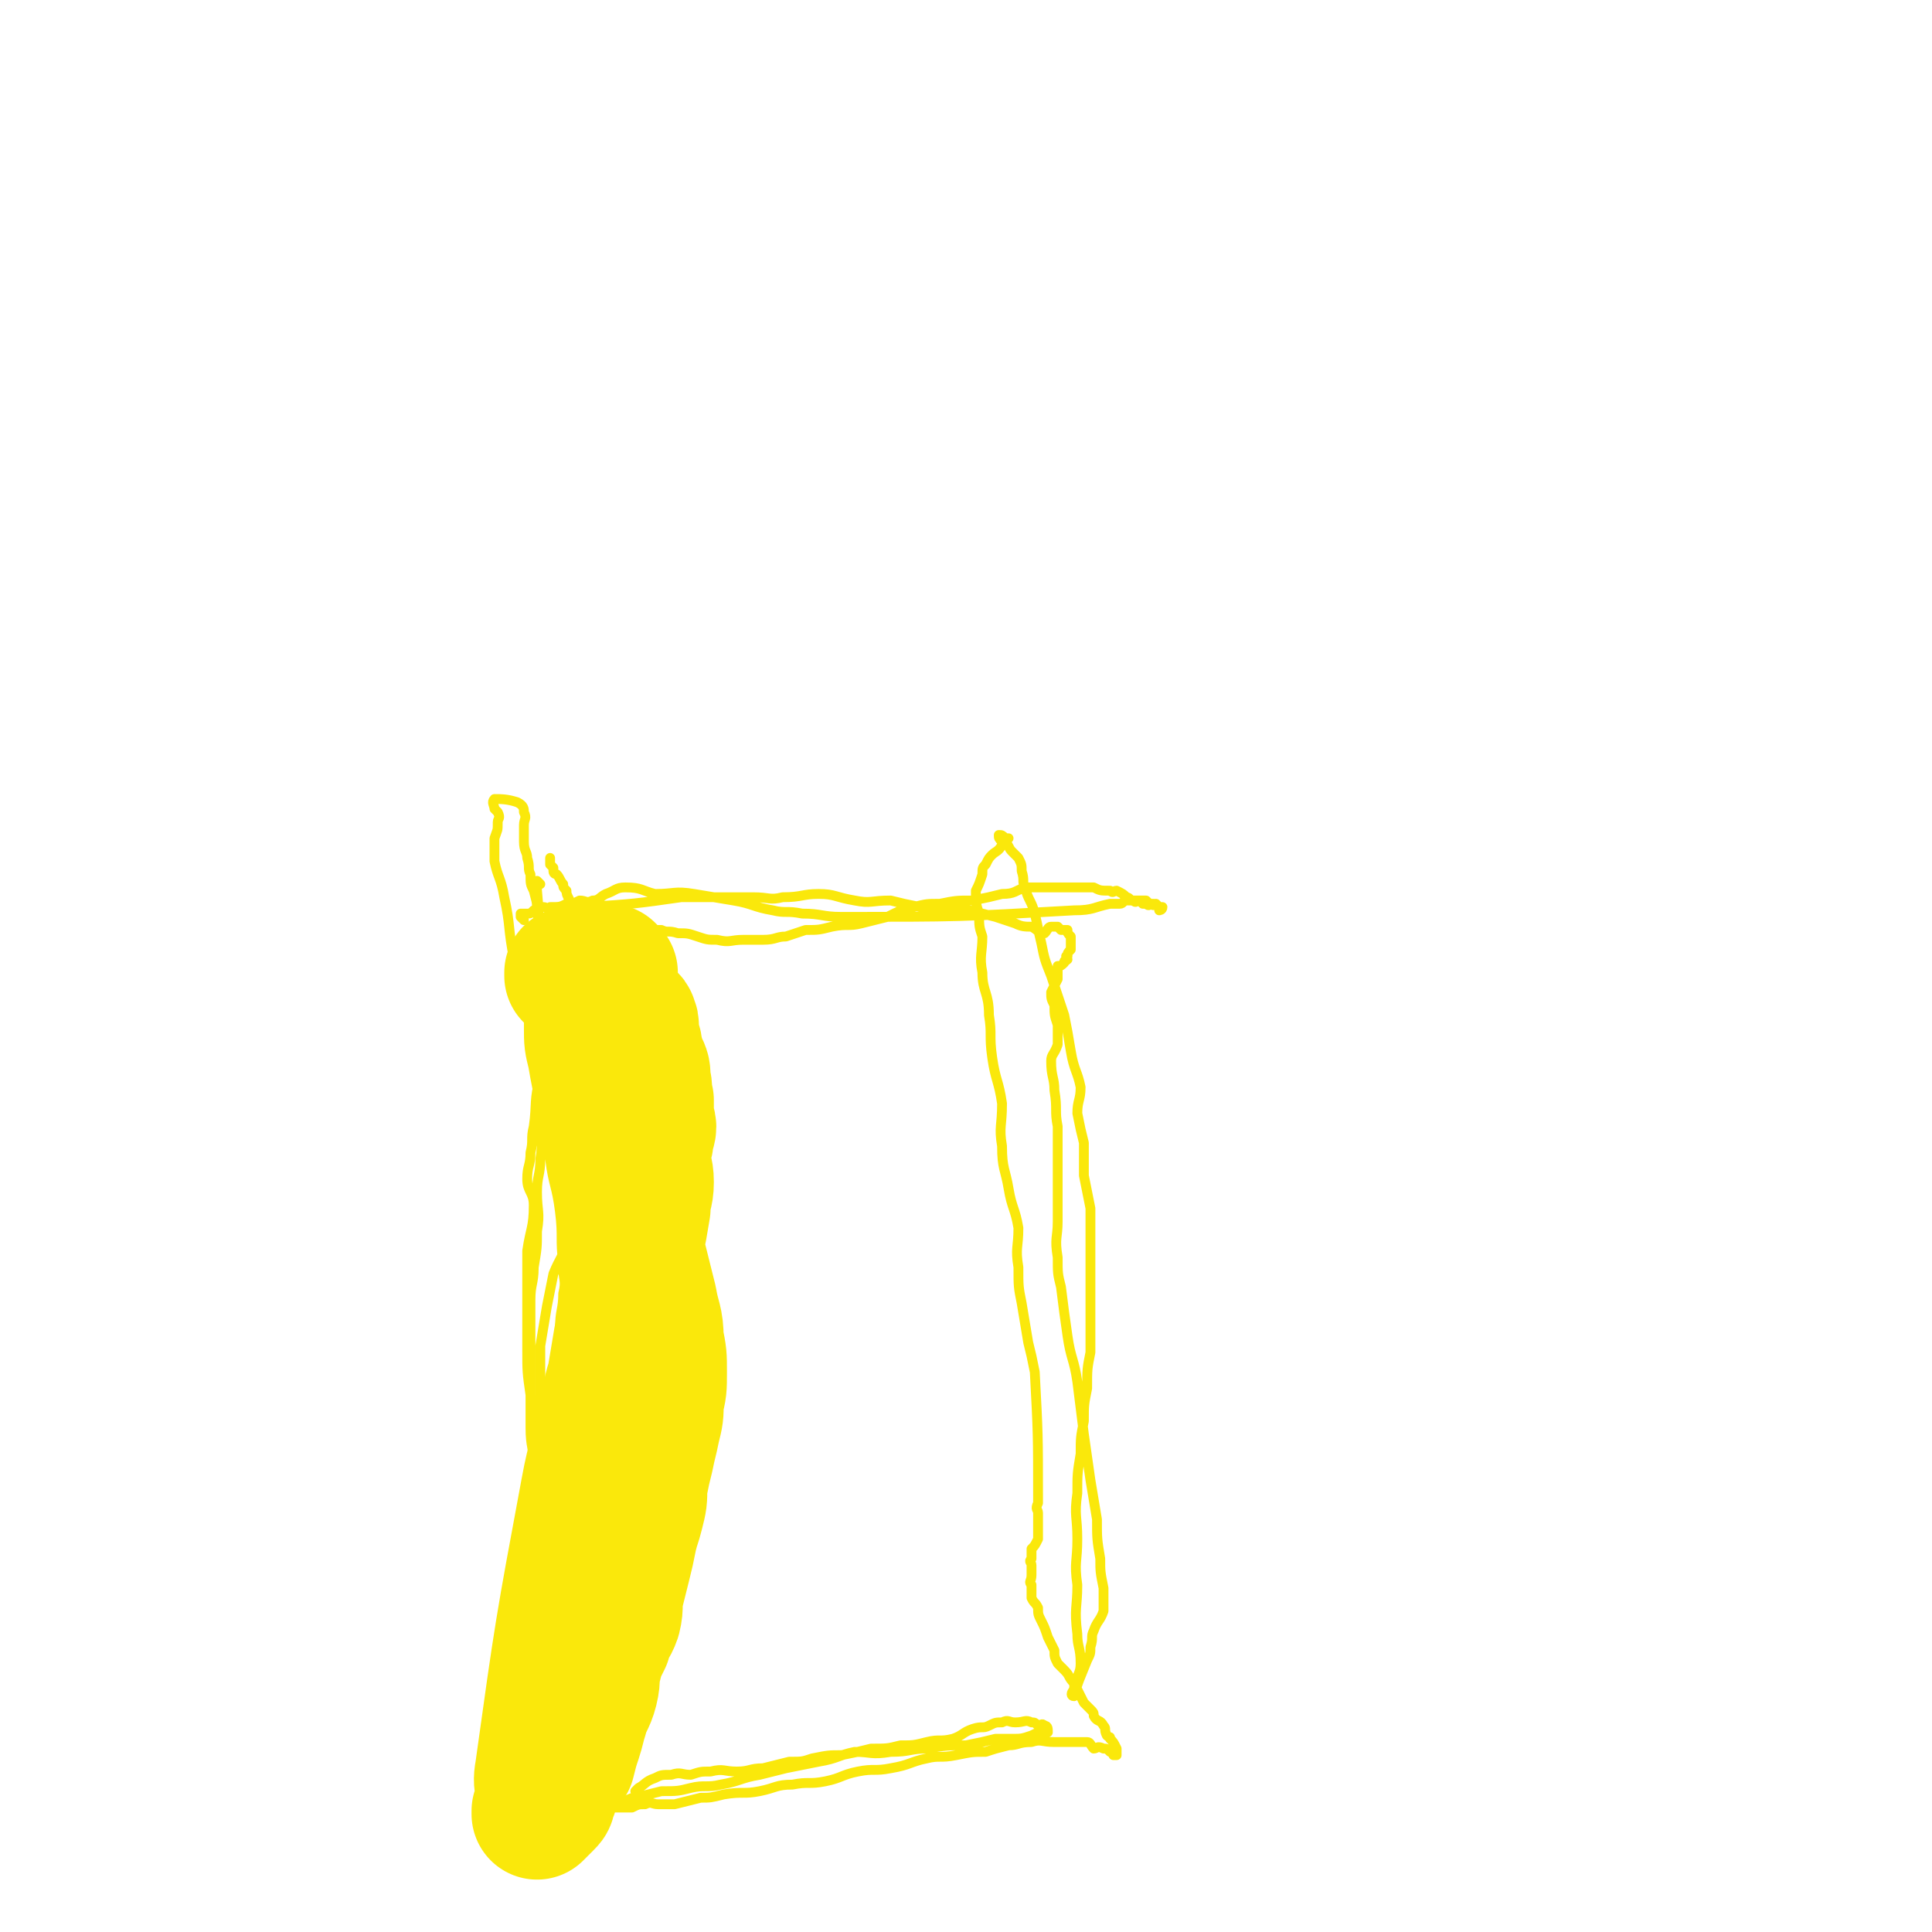
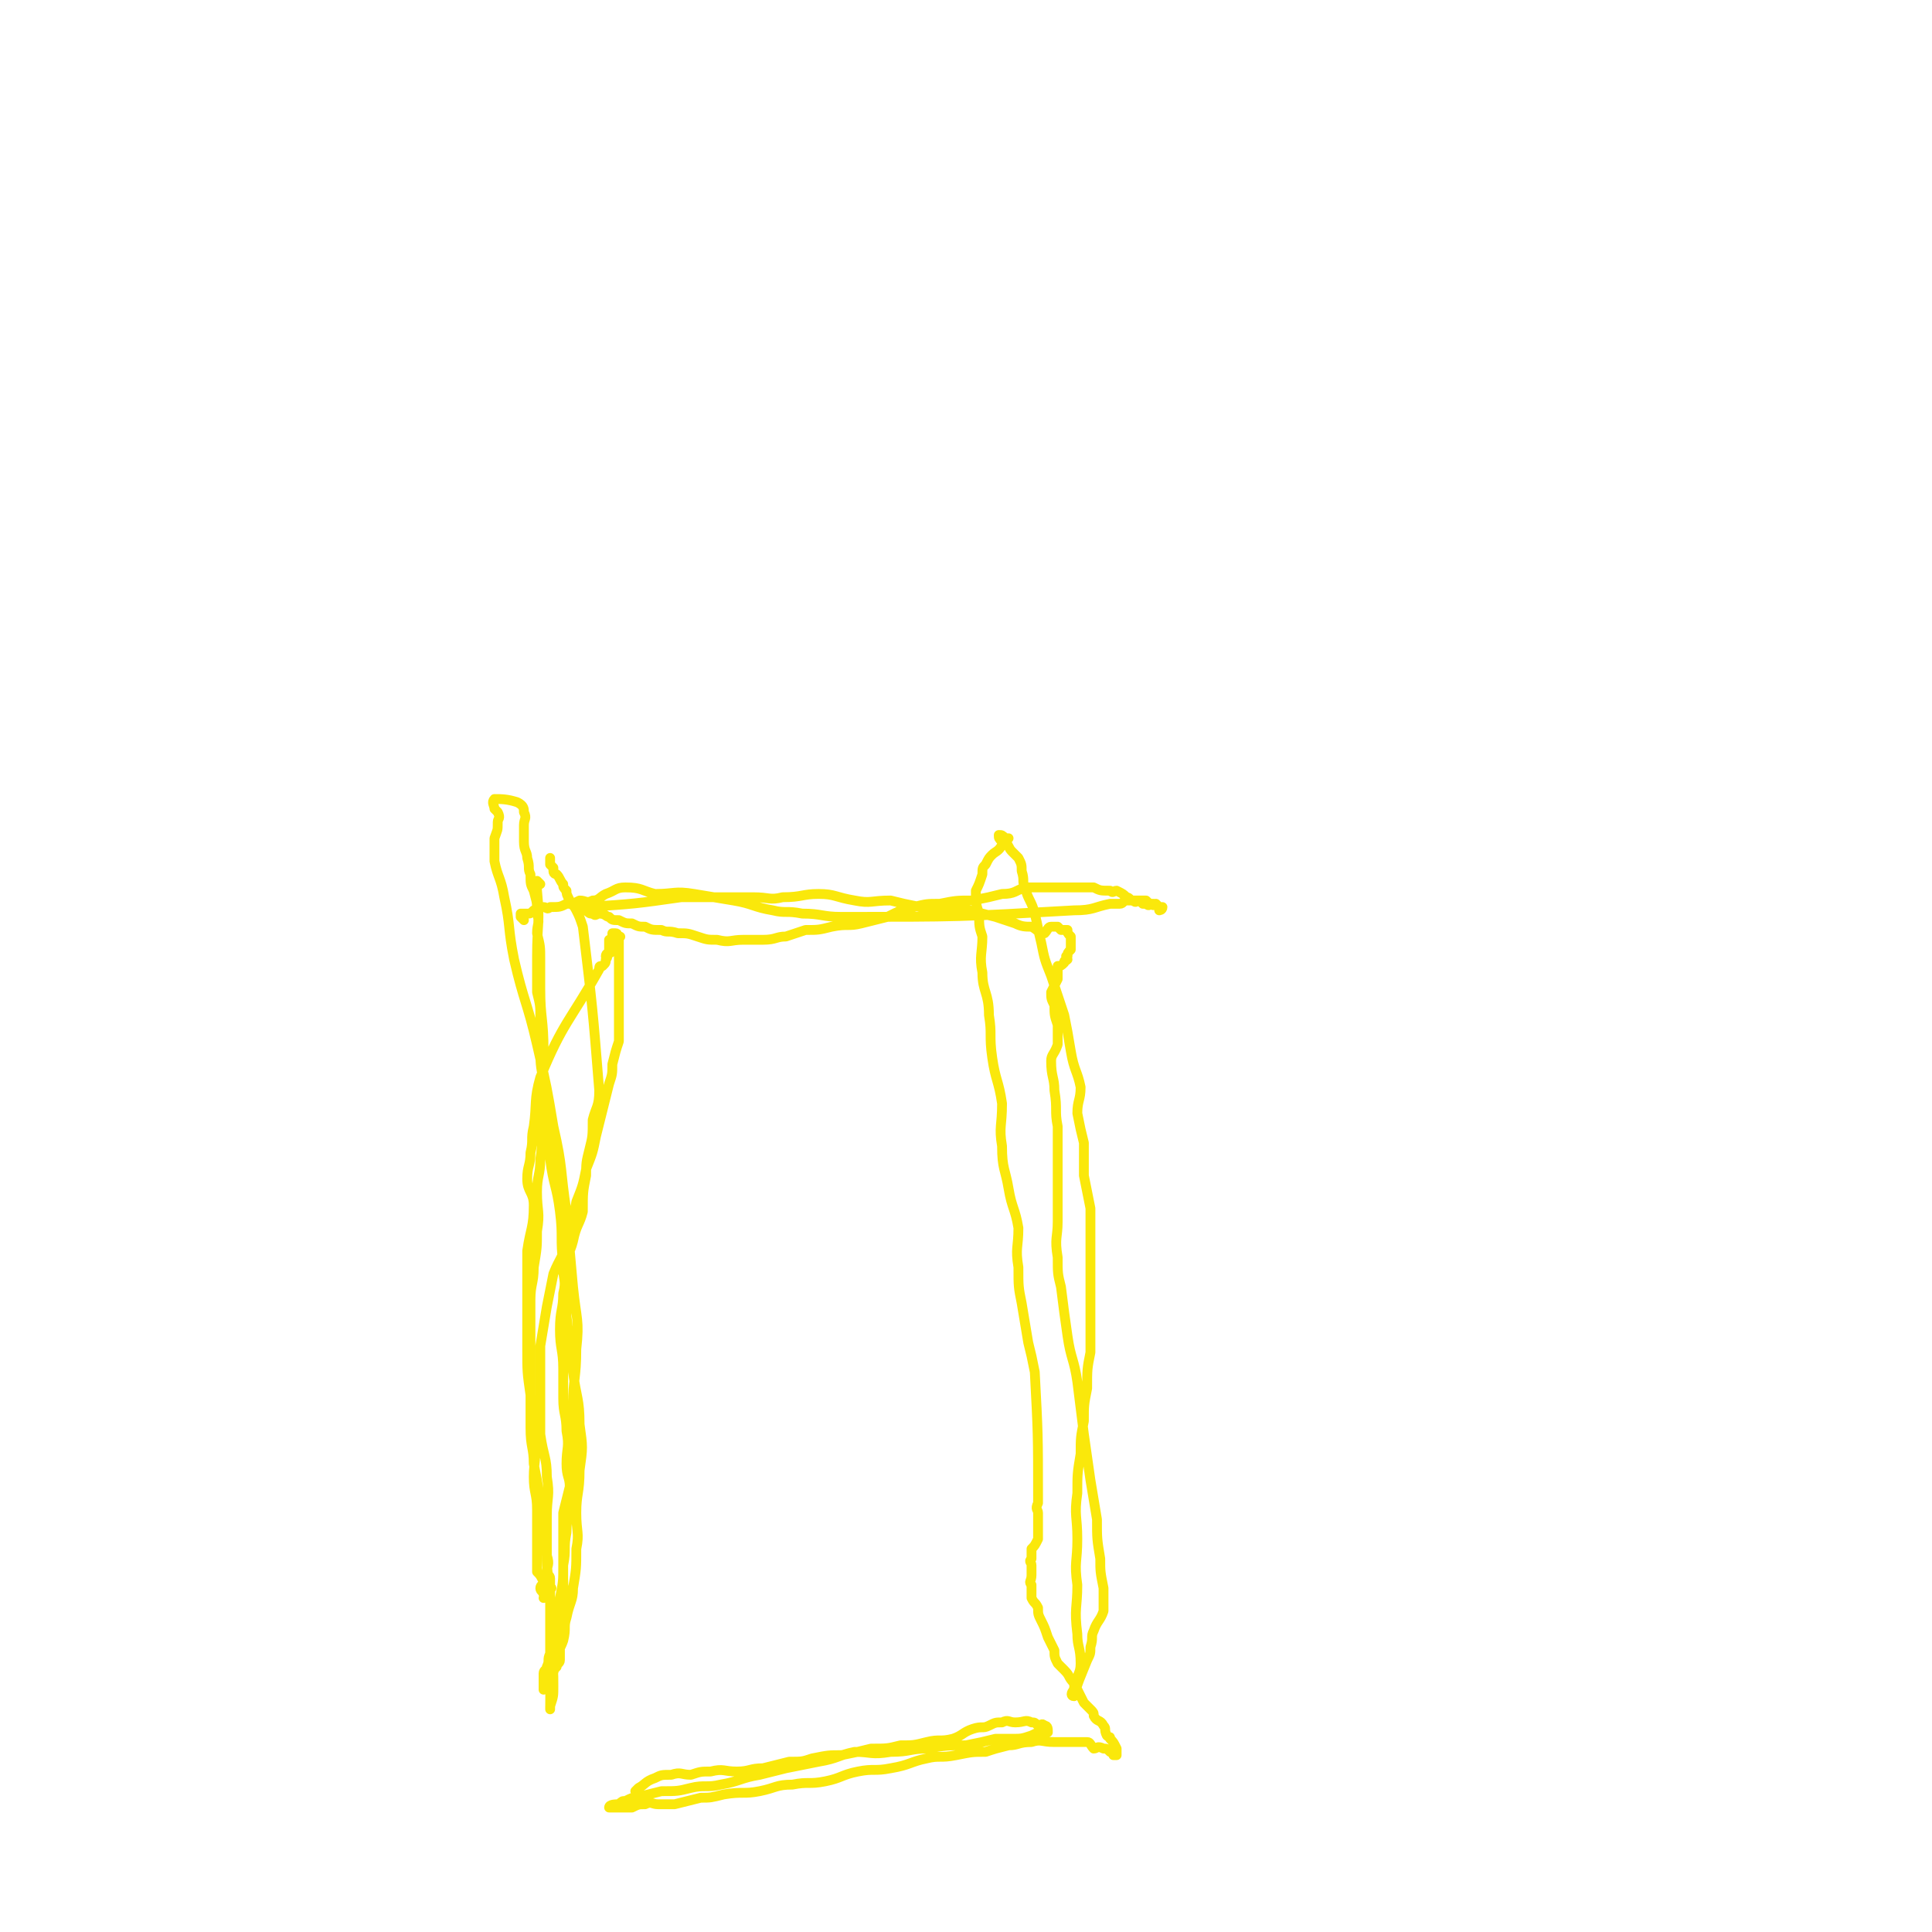
<svg xmlns="http://www.w3.org/2000/svg" viewBox="0 0 590 590" version="1.1">
  <g fill="none" stroke="#FAE80B" stroke-width="3" stroke-linecap="round" stroke-linejoin="round">
    <path d="M165,270c0,0 -1,-1 -1,-1 0,0 0,1 0,3 1,10 0,10 0,20 0,2 0,2 0,4 0,4 0,4 0,7 1,4 1,4 1,8 0,4 0,4 0,8 0,6 0,6 1,11 0,5 0,5 1,11 1,7 0,7 1,13 1,8 2,8 3,16 1,8 0,8 1,16 1,8 1,8 1,16 1,8 1,9 2,17 1,8 2,8 2,16 1,7 1,7 0,14 0,7 -1,7 -1,13 0,6 1,6 0,11 0,6 0,6 -1,12 0,4 -1,4 -2,9 -1,3 0,3 -1,7 -1,3 -2,3 -2,6 -2,7 -2,8 -2,15 0,0 0,-1 0,-1 1,-3 1,-3 1,-6 0,-5 0,-5 -1,-9 0,-5 0,-5 0,-10 0,-5 0,-5 0,-11 -1,-6 -1,-6 -1,-12 0,-5 0,-5 0,-10 0,-6 1,-6 0,-12 0,-6 -1,-6 -2,-13 0,-6 0,-6 0,-13 0,-7 0,-7 0,-14 1,-6 1,-6 2,-12 1,-5 1,-5 2,-10 2,-5 3,-5 4,-10 2,-6 2,-6 3,-12 2,-5 2,-5 3,-10 2,-5 2,-5 3,-10 1,-4 1,-4 2,-8 1,-4 1,-4 2,-8 1,-3 1,-3 1,-6 1,-4 1,-4 2,-7 0,-3 0,-3 0,-6 0,-2 0,-2 0,-4 0,-2 0,-2 0,-4 0,-1 0,-1 0,-3 0,-1 0,-1 0,-2 0,-1 0,-1 0,-3 0,-1 0,-1 0,-2 0,-2 0,-2 0,-3 0,-1 0,-1 0,-2 0,0 0,0 0,-1 0,-1 0,-1 0,-1 0,-1 1,-1 0,-1 0,0 -1,1 -1,0 0,0 1,-1 0,-1 0,0 -1,0 -1,0 0,1 0,1 0,2 0,0 0,0 0,0 -1,1 -1,0 -1,0 0,1 0,1 0,1 0,1 0,1 0,1 0,1 0,1 0,1 0,1 1,1 0,1 0,0 -1,0 -1,1 0,0 1,0 0,1 0,1 0,1 -1,2 -1,0 -1,0 -1,1 -9,16 -11,16 -18,33 -2,7 -1,8 -2,15 -1,4 0,4 -1,8 0,4 -1,4 -1,8 0,4 2,4 2,8 0,7 -1,7 -2,14 0,8 0,8 0,16 0,7 0,7 0,14 0,7 0,7 1,14 0,7 1,7 1,14 1,6 0,6 0,11 0,5 1,5 1,10 0,4 0,4 0,8 0,2 0,2 0,5 0,3 0,3 0,6 1,1 1,1 2,3 0,1 -1,1 -1,2 0,1 1,1 1,2 1,0 0,1 0,1 1,0 1,-1 2,-2 0,0 0,0 0,-1 1,0 0,0 0,-1 0,-1 0,-1 0,-2 0,-1 -1,-1 -1,-2 0,-2 1,-2 0,-5 0,-4 0,-4 -1,-8 -1,-4 -1,-4 -1,-9 -1,-6 -1,-6 -2,-11 0,-5 -1,-5 -1,-11 0,-4 0,-4 0,-8 0,-5 0,-5 0,-10 0,-5 0,-5 0,-11 0,-5 0,-5 0,-10 0,-5 1,-5 1,-10 1,-6 1,-6 1,-11 1,-6 0,-6 0,-12 0,-5 1,-5 1,-10 1,-6 0,-6 0,-11 0,-6 0,-6 0,-12 1,-5 1,-5 1,-10 0,-10 -1,-10 -1,-19 0,-5 0,-5 0,-9 0,-4 0,-4 -1,-8 0,-3 1,-3 0,-6 0,-4 0,-3 -1,-7 -1,-2 -1,-2 -1,-5 -1,-2 0,-2 -1,-5 0,-2 -1,-2 -1,-5 0,-2 0,-2 0,-5 0,-2 1,-2 0,-4 0,-1 0,-2 -2,-3 -3,-1 -5,-1 -7,-1 -1,1 0,2 0,3 1,1 1,1 1,1 1,2 0,2 0,3 0,3 0,2 -1,5 0,3 0,3 0,7 1,5 2,5 3,11 2,9 1,9 3,19 3,13 4,13 7,26 3,13 3,13 5,25 3,13 2,13 4,26 1,12 1,12 2,23 1,10 2,10 1,19 0,9 -1,9 -1,17 -1,9 0,9 0,18 0,5 0,5 -1,10 0,6 -1,6 -1,11 -1,5 0,5 -1,10 0,5 0,5 -1,10 0,4 0,4 -1,8 -1,2 -1,2 -1,5 -1,2 -1,2 -1,4 -1,2 0,2 -1,4 0,1 -1,1 -1,2 0,1 0,1 0,2 0,1 0,1 0,2 0,0 0,1 0,1 0,0 0,-1 0,-2 0,0 0,0 1,-1 0,-1 1,-1 1,-1 1,-2 1,-2 2,-3 0,-1 1,-1 1,-2 0,-3 0,-4 0,-7 1,-4 1,-3 1,-7 1,-6 0,-6 0,-11 0,-5 0,-5 0,-10 0,-5 0,-5 0,-10 1,-4 1,-4 2,-8 0,-3 -1,-3 -1,-7 0,-5 1,-5 0,-10 0,-5 -1,-5 -1,-10 0,-4 0,-5 0,-9 0,-6 -1,-6 -1,-12 0,-6 1,-6 1,-11 1,-4 0,-4 0,-8 1,-4 2,-4 3,-8 1,-5 2,-5 3,-9 0,-6 0,-6 1,-11 0,-4 0,-4 1,-8 1,-4 1,-4 1,-9 1,-4 2,-4 2,-9 -2,-25 -2,-25 -5,-50 -1,-3 -1,-3 -2,-5 -1,-2 -1,-1 -2,-3 -1,-2 -1,-2 -1,-3 -1,-1 -1,-1 -1,-2 -1,-1 -1,-2 -2,-3 0,0 -1,0 -1,-1 0,-1 0,-1 0,-1 -1,-1 -1,-1 -1,-1 0,0 0,0 0,-1 0,0 0,-1 0,-1 0,0 0,1 0,1 " />
    <path d="M160,281c0,0 -1,-1 -1,-1 0,-1 0,-1 0,-1 1,0 1,0 2,0 1,0 1,0 2,-1 1,0 1,-1 3,-1 1,0 1,1 2,0 3,0 3,0 5,-1 2,0 2,0 4,-1 2,0 2,1 4,0 2,0 2,-1 4,-2 3,-1 3,-2 6,-2 5,0 5,1 9,2 6,0 6,-1 12,0 6,1 6,1 12,2 6,1 6,2 12,3 4,1 4,0 9,1 6,0 6,1 12,1 36,0 36,0 71,-2 6,0 6,-1 11,-2 1,0 1,0 3,0 1,0 1,-1 2,-1 2,0 2,0 3,0 1,0 1,0 2,0 1,0 1,0 1,0 1,1 1,1 2,1 0,1 1,0 1,0 1,1 1,1 1,2 0,0 1,0 1,-1 -1,0 -1,0 -1,0 -1,-1 -1,-1 -2,-1 -1,0 -1,1 -2,0 -1,0 -1,0 -1,0 -1,-1 -1,-1 -1,-1 -1,0 -1,1 -2,0 -1,0 -1,-1 -2,-1 -1,-1 -1,-1 -3,-2 -1,0 -1,1 -2,0 -3,0 -3,0 -5,-1 -3,0 -3,0 -5,0 -4,0 -4,0 -7,0 -4,0 -5,0 -9,0 -3,1 -3,2 -7,2 -4,1 -4,1 -9,2 -5,0 -5,0 -10,1 -4,0 -4,0 -8,1 -4,1 -4,1 -8,3 -4,1 -4,1 -8,2 -4,1 -4,0 -9,1 -4,1 -4,1 -8,1 -3,1 -3,1 -6,2 -3,0 -3,1 -7,1 -3,0 -3,0 -6,0 -4,0 -4,1 -8,0 -3,0 -3,0 -6,-1 -3,-1 -3,-1 -6,-1 -3,-1 -3,0 -5,-1 -3,0 -3,0 -5,-1 -2,0 -2,0 -4,-1 -2,0 -2,0 -4,-1 -2,0 -2,0 -3,-1 -1,0 -1,-1 -3,-1 -1,0 -1,1 -2,0 -1,0 -1,0 -2,-1 0,0 0,0 -1,0 -1,0 -1,1 -1,0 -1,0 -1,0 -1,-1 1,0 1,0 2,0 0,0 0,0 1,0 15,-1 15,-1 29,-3 6,0 6,0 12,0 5,0 5,0 10,0 5,0 5,1 9,0 6,0 6,-1 11,-1 5,0 5,1 11,2 5,1 5,0 11,0 4,1 4,1 9,2 3,0 3,1 6,1 5,0 5,0 9,0 4,1 4,1 8,2 3,1 3,1 6,2 2,1 3,1 5,1 2,1 2,2 4,2 1,-1 1,-2 2,-2 1,0 2,0 2,0 1,1 1,1 1,1 1,0 1,0 2,0 0,0 0,0 0,0 0,1 0,1 1,2 0,1 0,1 0,1 0,1 0,1 0,2 0,0 0,0 0,1 -1,1 -1,1 -1,2 -1,0 0,0 0,1 -1,1 -1,0 -1,1 -1,1 -1,1 -2,1 0,2 0,2 0,4 -1,2 -1,2 -2,4 0,2 0,2 1,4 0,3 0,3 1,6 0,3 0,3 0,6 -1,3 -2,3 -2,5 0,5 1,5 1,9 1,6 0,6 1,11 0,4 0,4 0,8 0,5 0,5 0,10 0,6 0,6 0,11 0,5 -1,5 0,11 0,5 0,5 1,9 1,8 1,8 2,15 1,7 2,7 3,14 1,8 1,8 2,16 1,7 1,7 2,14 1,6 1,6 2,12 0,6 0,6 1,12 0,4 0,4 1,9 0,4 0,4 0,7 -1,3 -2,3 -3,6 -1,2 0,2 -1,5 0,2 0,2 -1,4 -2,5 -3,7 -4,11 -1,0 -1,-1 0,-2 0,-1 0,-1 1,-3 0,-2 1,-2 1,-5 0,-5 -1,-5 -1,-9 -1,-8 0,-8 0,-15 -1,-7 0,-7 0,-14 0,-7 -1,-7 0,-14 0,-6 0,-6 1,-12 0,-5 0,-5 1,-10 0,-5 0,-5 1,-10 0,-6 0,-6 1,-11 0,-6 0,-6 0,-12 0,-5 0,-5 0,-10 0,-5 0,-5 0,-11 0,-6 0,-6 0,-11 -1,-5 -1,-5 -2,-10 0,-5 0,-5 0,-10 -1,-4 -1,-4 -2,-9 0,-4 1,-4 1,-8 -1,-5 -2,-5 -3,-11 -1,-6 -1,-6 -2,-11 -2,-6 -2,-6 -4,-12 -2,-5 -2,-5 -3,-10 -1,-4 -1,-5 -2,-9 -1,-4 -2,-4 -3,-8 -1,-2 0,-2 -1,-5 0,-2 0,-2 -1,-4 -1,-1 -1,-1 -2,-2 -1,-1 -1,-2 -2,-3 0,0 1,-1 1,-1 -1,0 -1,0 -1,0 -1,-1 -1,-1 -2,-1 0,1 0,1 1,2 0,0 0,1 0,1 -1,2 -2,2 -3,3 -1,1 -1,1 -2,3 -1,1 -1,1 -1,3 -1,3 -1,3 -2,5 0,4 0,4 1,7 0,4 0,4 1,7 0,5 -1,6 0,11 0,6 2,6 2,13 1,6 0,6 1,13 1,7 2,7 3,14 0,7 -1,7 0,13 0,7 1,7 2,13 1,6 2,6 3,12 0,6 -1,6 0,12 0,6 0,6 1,11 1,6 1,6 2,12 1,4 1,4 2,9 1,19 1,19 1,38 0,1 0,1 0,2 -1,2 0,2 0,3 0,2 0,2 0,4 0,1 0,1 0,1 0,2 0,2 0,3 -1,2 -1,2 -2,3 0,2 0,2 0,3 -1,1 0,1 0,2 0,2 0,2 0,3 0,2 -1,2 0,3 0,2 0,2 0,4 1,2 1,1 2,3 0,2 0,2 1,4 1,2 1,2 2,5 1,2 1,2 2,4 0,2 0,2 1,4 1,1 1,1 2,2 2,2 1,2 3,4 0,1 0,1 1,2 1,2 1,2 2,4 1,1 1,1 2,2 1,1 1,1 1,2 1,2 2,1 3,3 1,1 0,1 1,3 1,1 1,0 1,1 1,1 1,1 2,3 0,0 0,0 0,1 0,0 0,0 0,1 0,0 -1,0 -1,0 0,-1 0,-1 -1,-1 -1,-1 -1,-1 -2,-1 -2,-1 -2,0 -3,0 -1,-1 -1,-2 -2,-2 -3,0 -3,0 -5,0 -3,0 -3,0 -5,0 -4,0 -4,-1 -7,0 -4,0 -4,1 -7,1 -4,1 -4,1 -7,2 -4,0 -4,0 -9,1 -5,1 -5,0 -9,1 -5,1 -5,2 -11,3 -5,1 -5,0 -10,1 -5,1 -5,2 -10,3 -5,1 -5,0 -10,1 -5,0 -5,1 -10,2 -5,1 -5,0 -11,1 -4,1 -4,1 -7,1 -4,1 -4,1 -8,2 -3,0 -3,0 -5,0 -2,0 -2,-1 -4,0 -2,0 -2,0 -4,1 -3,0 -5,0 -7,0 0,-1 2,-1 3,-1 1,-1 1,-1 2,-1 2,-1 2,-1 3,-1 4,-1 4,-1 8,-2 5,0 5,0 9,-1 4,-1 5,0 9,-1 6,-1 6,-2 12,-3 4,-1 4,-1 8,-2 5,-1 5,-1 10,-2 6,-1 6,-2 11,-3 5,0 5,1 11,0 6,0 6,-1 11,-1 6,-1 6,-1 12,-1 5,-1 5,-1 9,-2 2,0 3,0 5,0 3,0 3,0 6,-1 2,-1 2,-1 4,-1 0,-1 1,0 1,0 0,-1 0,-2 -1,-2 -1,-1 -1,0 -2,0 -1,-1 -1,-1 -2,-1 -2,-1 -2,0 -5,0 -2,0 -2,-1 -4,0 -2,0 -2,0 -4,1 -2,1 -2,0 -5,1 -3,1 -3,2 -6,3 -4,1 -4,0 -8,1 -4,1 -4,1 -8,1 -4,1 -4,1 -9,1 -4,1 -4,1 -9,2 -4,0 -4,0 -9,1 -3,1 -3,1 -7,1 -4,1 -4,1 -8,2 -4,0 -4,1 -8,1 -4,0 -4,-1 -8,0 -3,0 -3,0 -6,1 -3,0 -3,-1 -6,0 -3,0 -3,0 -5,1 -3,1 -3,2 -5,3 0,0 0,0 -1,1 " />
  </g>
  <g fill="none" stroke="#FAE80B" stroke-width="40" stroke-linecap="round" stroke-linejoin="round">
-     <path d="M187,297c0,0 -1,-1 -1,-1 0,0 -1,0 -1,0 0,1 1,2 0,2 0,0 -1,-1 -1,-1 -2,1 -2,1 -3,3 -1,1 -1,1 -1,3 0,2 0,2 0,5 0,3 0,3 0,6 0,4 0,4 1,8 1,6 1,5 2,11 2,7 2,7 3,14 2,8 2,8 4,16 2,9 3,9 5,18 2,8 2,8 4,16 1,6 2,6 2,12 1,5 1,5 1,10 0,5 0,5 -1,9 0,4 0,4 -1,8 -1,5 -1,4 -2,9 -1,4 -1,4 -2,9 0,4 0,4 -1,8 -1,4 -1,3 -2,7 -1,5 -1,5 -2,9 -1,4 -1,4 -2,8 -1,4 0,4 -1,8 -1,3 -2,3 -3,7 -2,4 -2,4 -3,8 -1,3 0,3 -1,7 -1,4 -2,4 -3,8 -1,3 -1,4 -2,7 -1,3 -1,3 -2,7 -2,2 -2,1 -3,4 -1,1 -1,1 -2,3 0,2 0,2 -1,4 0,1 0,1 -1,2 -1,1 -1,1 -1,1 -1,1 -1,1 -2,2 0,0 0,0 0,0 0,0 0,-1 0,-1 1,-2 2,-2 2,-3 0,-4 -2,-4 -1,-9 6,-43 6,-43 14,-86 2,-11 3,-11 5,-22 2,-6 1,-6 3,-12 1,-6 1,-6 2,-12 2,-5 2,-5 3,-10 1,-5 0,-5 1,-10 1,-4 1,-4 2,-9 1,-5 1,-5 2,-11 0,-4 1,-4 1,-8 0,-4 -1,-4 -1,-8 0,-3 1,-3 1,-6 1,-3 1,-3 0,-5 0,-3 0,-3 0,-6 -1,-3 0,-3 -1,-6 0,-3 0,-3 -1,-5 -1,-2 -1,-2 -1,-3 -1,-2 0,-2 -1,-4 0,-2 -1,-2 -1,-3 0,-1 1,-2 0,-3 0,-1 0,-1 -2,-1 -1,-1 -1,-1 -2,-2 -1,-1 0,-2 -1,-3 -1,0 -2,1 -3,0 -1,-1 0,-2 -1,-2 -1,-1 -2,-1 -3,-2 -1,0 0,-1 -1,-1 -1,0 -1,0 -1,0 -1,-1 -1,-1 -2,-2 0,0 0,1 -1,0 -1,0 0,-1 -1,-1 -1,0 -1,0 -1,0 0,0 0,0 0,0 0,0 0,0 0,-1 " />
-   </g>
+     </g>
</svg>